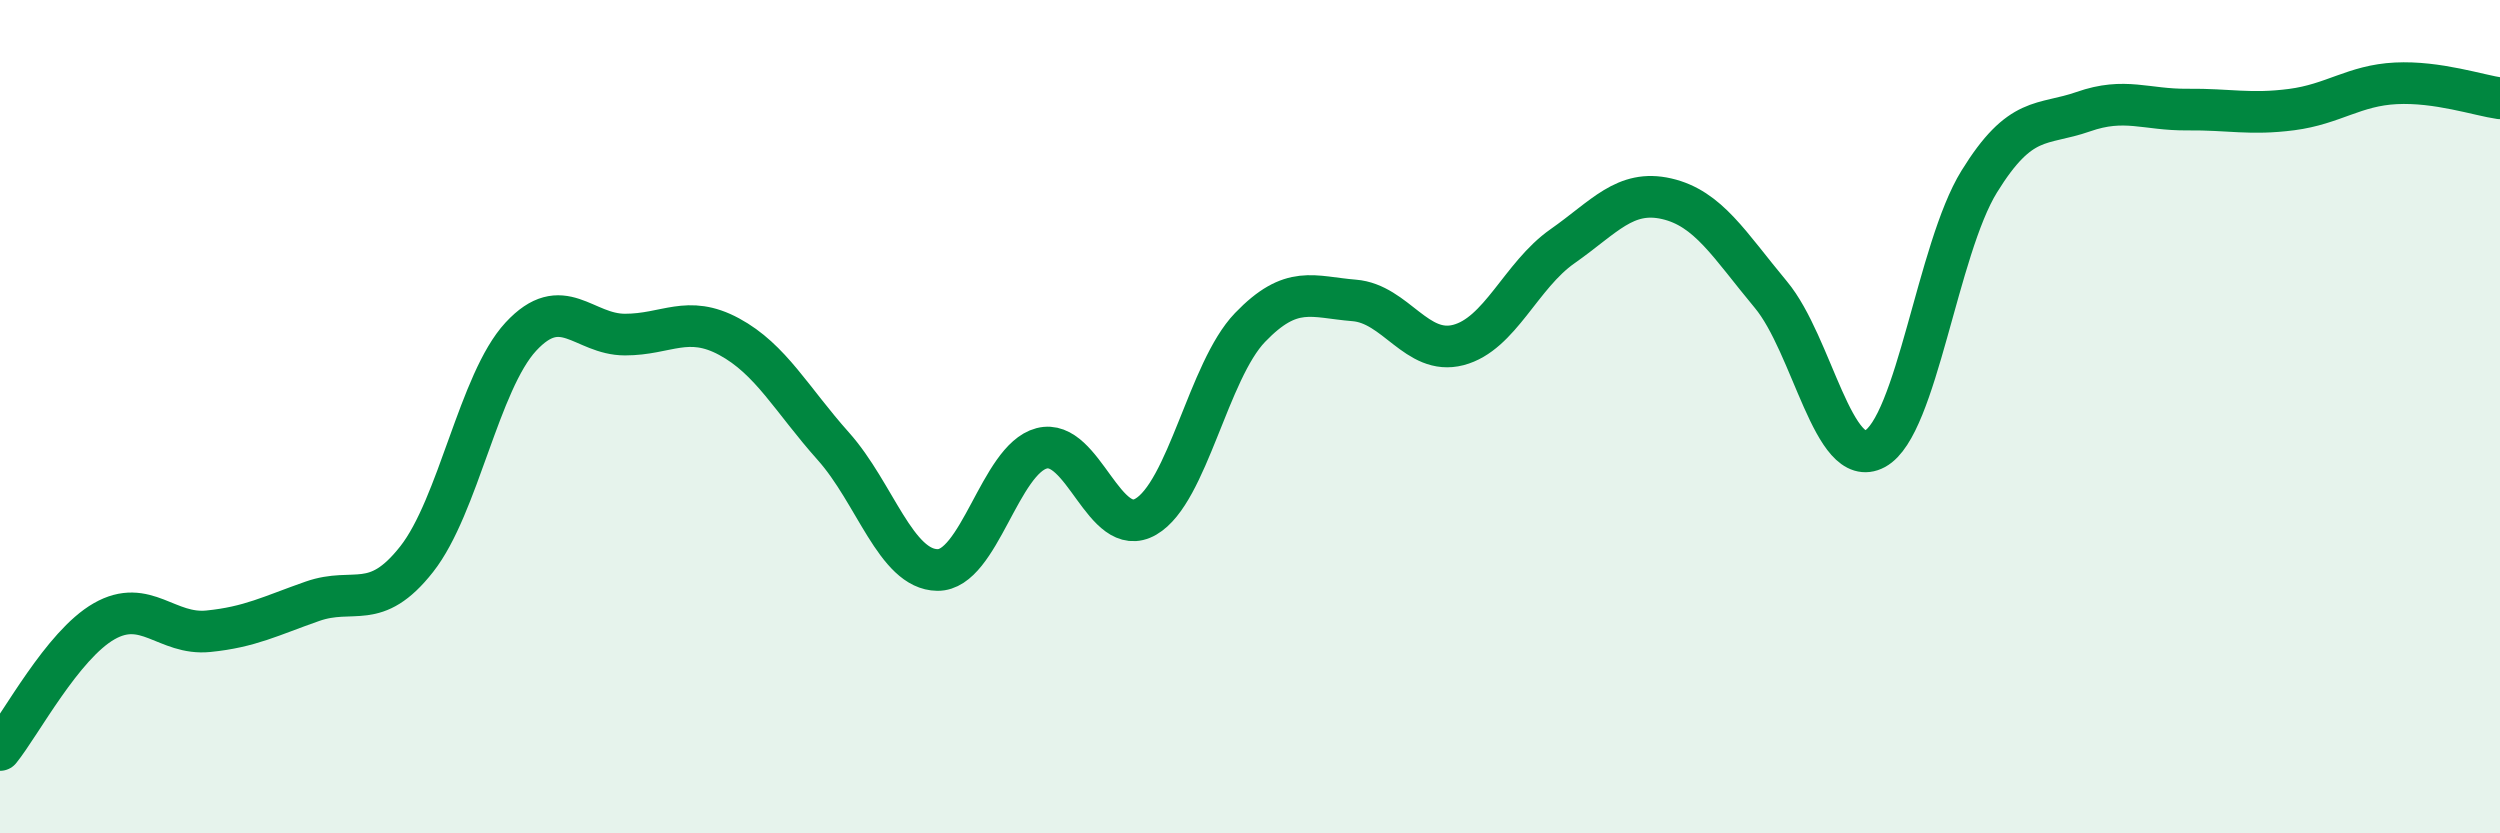
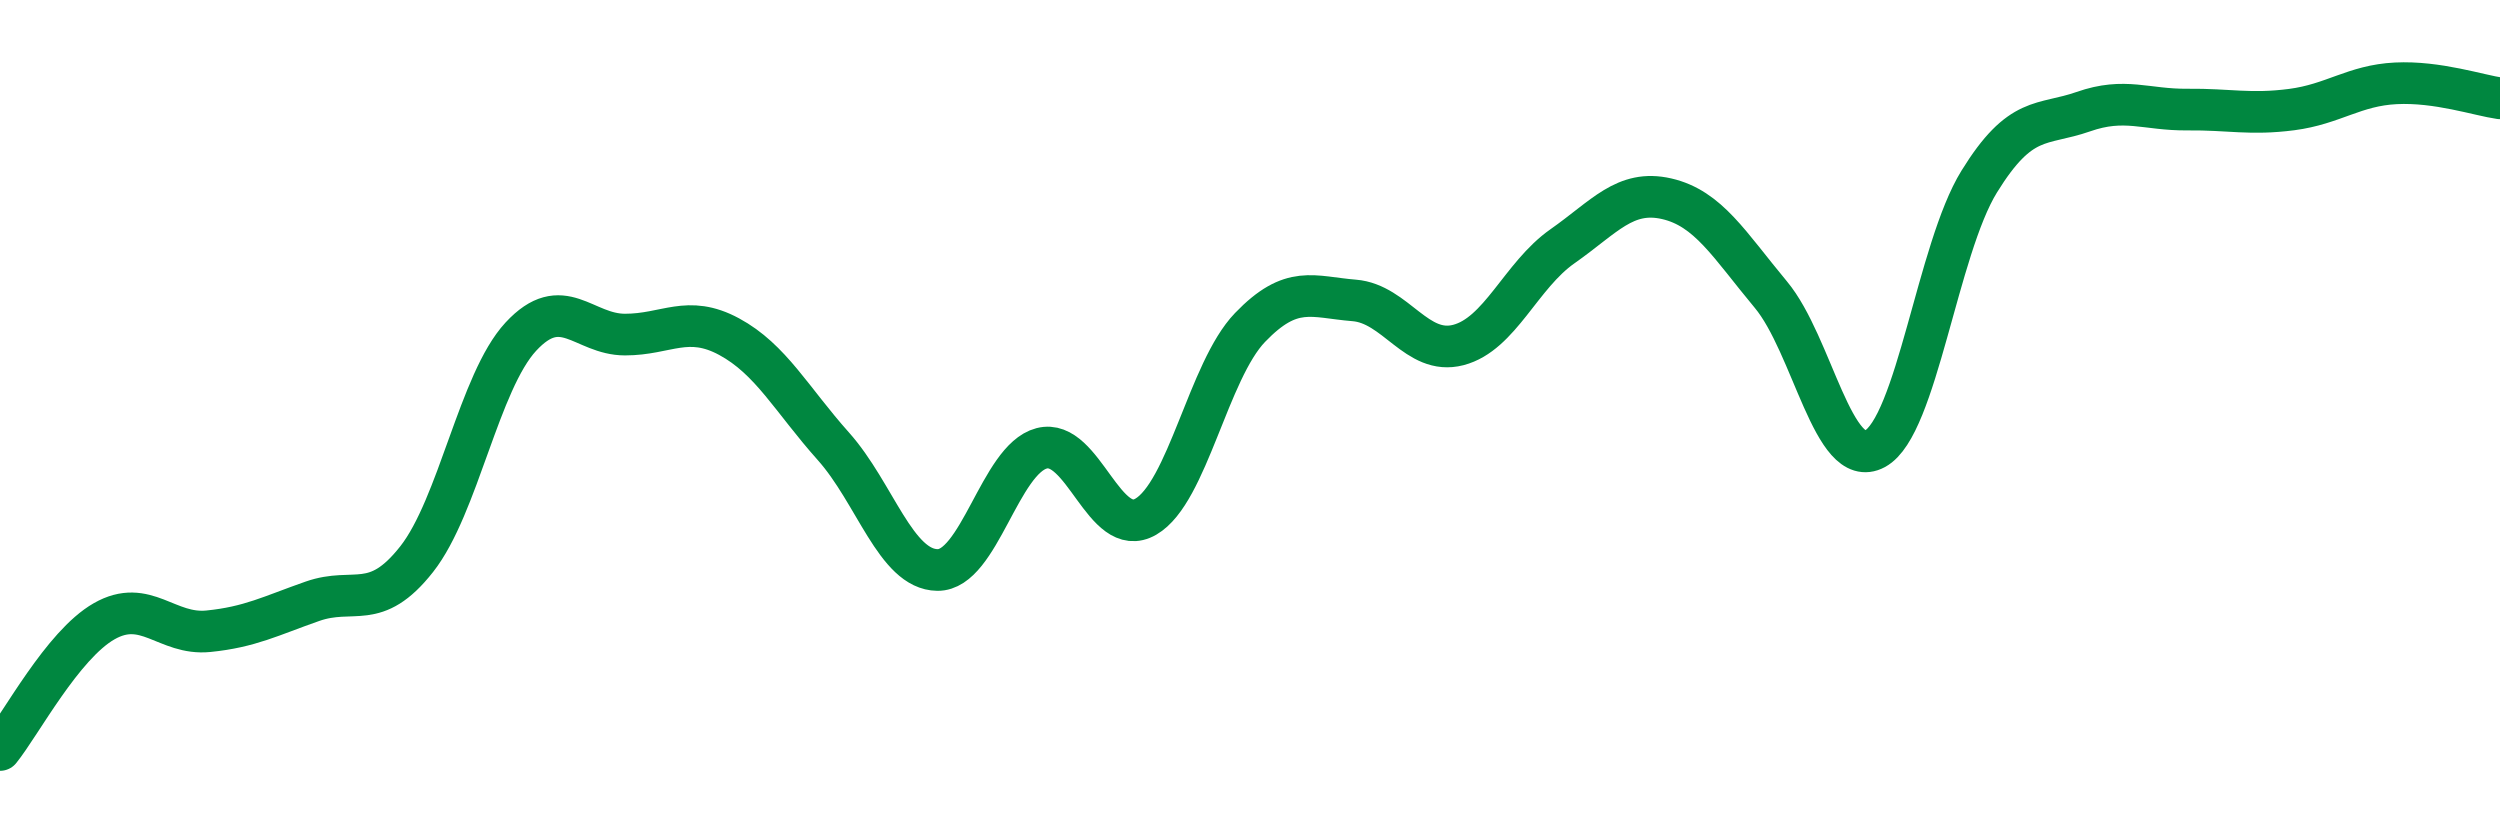
<svg xmlns="http://www.w3.org/2000/svg" width="60" height="20" viewBox="0 0 60 20">
-   <path d="M 0,18 C 0.5,17.38 1.5,15.48 2.5,14.91 C 3.5,14.34 4,15.25 5,15.15 C 6,15.05 6.5,14.78 7.5,14.43 C 8.5,14.08 9,14.69 10,13.42 C 11,12.15 11.5,9.16 12.5,8.08 C 13.5,7 14,8.03 15,8.03 C 16,8.03 16.5,7.54 17.5,8.08 C 18.5,8.62 19,9.59 20,10.71 C 21,11.83 21.5,13.67 22.5,13.68 C 23.5,13.69 24,11.02 25,10.76 C 26,10.5 26.5,12.98 27.5,12.4 C 28.5,11.82 29,8.9 30,7.86 C 31,6.82 31.5,7.13 32.5,7.21 C 33.5,7.29 34,8.54 35,8.28 C 36,8.02 36.5,6.61 37.5,5.91 C 38.5,5.21 39,4.54 40,4.77 C 41,5 41.5,5.87 42.5,7.07 C 43.5,8.27 44,11.31 45,10.77 C 46,10.23 46.5,5.98 47.5,4.36 C 48.5,2.74 49,3.03 50,2.68 C 51,2.33 51.5,2.64 52.5,2.63 C 53.5,2.62 54,2.76 55,2.63 C 56,2.5 56.5,2.05 57.5,2 C 58.5,1.95 59.5,2.29 60,2.36L60 20L0 20Z" fill="#008740" opacity="0.1" stroke-linecap="round" stroke-linejoin="round" />
  <path d="M 0,18 C 0.5,17.38 1.5,15.48 2.5,14.91 C 3.5,14.34 4,15.25 5,15.15 C 6,15.05 6.5,14.78 7.5,14.43 C 8.5,14.08 9,14.69 10,13.42 C 11,12.15 11.5,9.16 12.5,8.08 C 13.5,7 14,8.03 15,8.03 C 16,8.03 16.5,7.54 17.5,8.08 C 18.5,8.62 19,9.59 20,10.71 C 21,11.83 21.5,13.67 22.5,13.68 C 23.5,13.69 24,11.02 25,10.76 C 26,10.5 26.5,12.98 27.5,12.4 C 28.5,11.82 29,8.9 30,7.86 C 31,6.82 31.5,7.13 32.5,7.21 C 33.5,7.29 34,8.54 35,8.28 C 36,8.02 36.5,6.61 37.5,5.91 C 38.5,5.21 39,4.54 40,4.77 C 41,5 41.5,5.87 42.5,7.07 C 43.5,8.27 44,11.31 45,10.77 C 46,10.23 46.5,5.98 47.5,4.36 C 48.5,2.74 49,3.03 50,2.68 C 51,2.33 51.5,2.64 52.5,2.63 C 53.5,2.62 54,2.76 55,2.63 C 56,2.5 56.5,2.05 57.5,2 C 58.5,1.95 59.5,2.29 60,2.36" stroke="#008740" stroke-width="1" fill="none" stroke-linecap="round" stroke-linejoin="round" />
</svg>